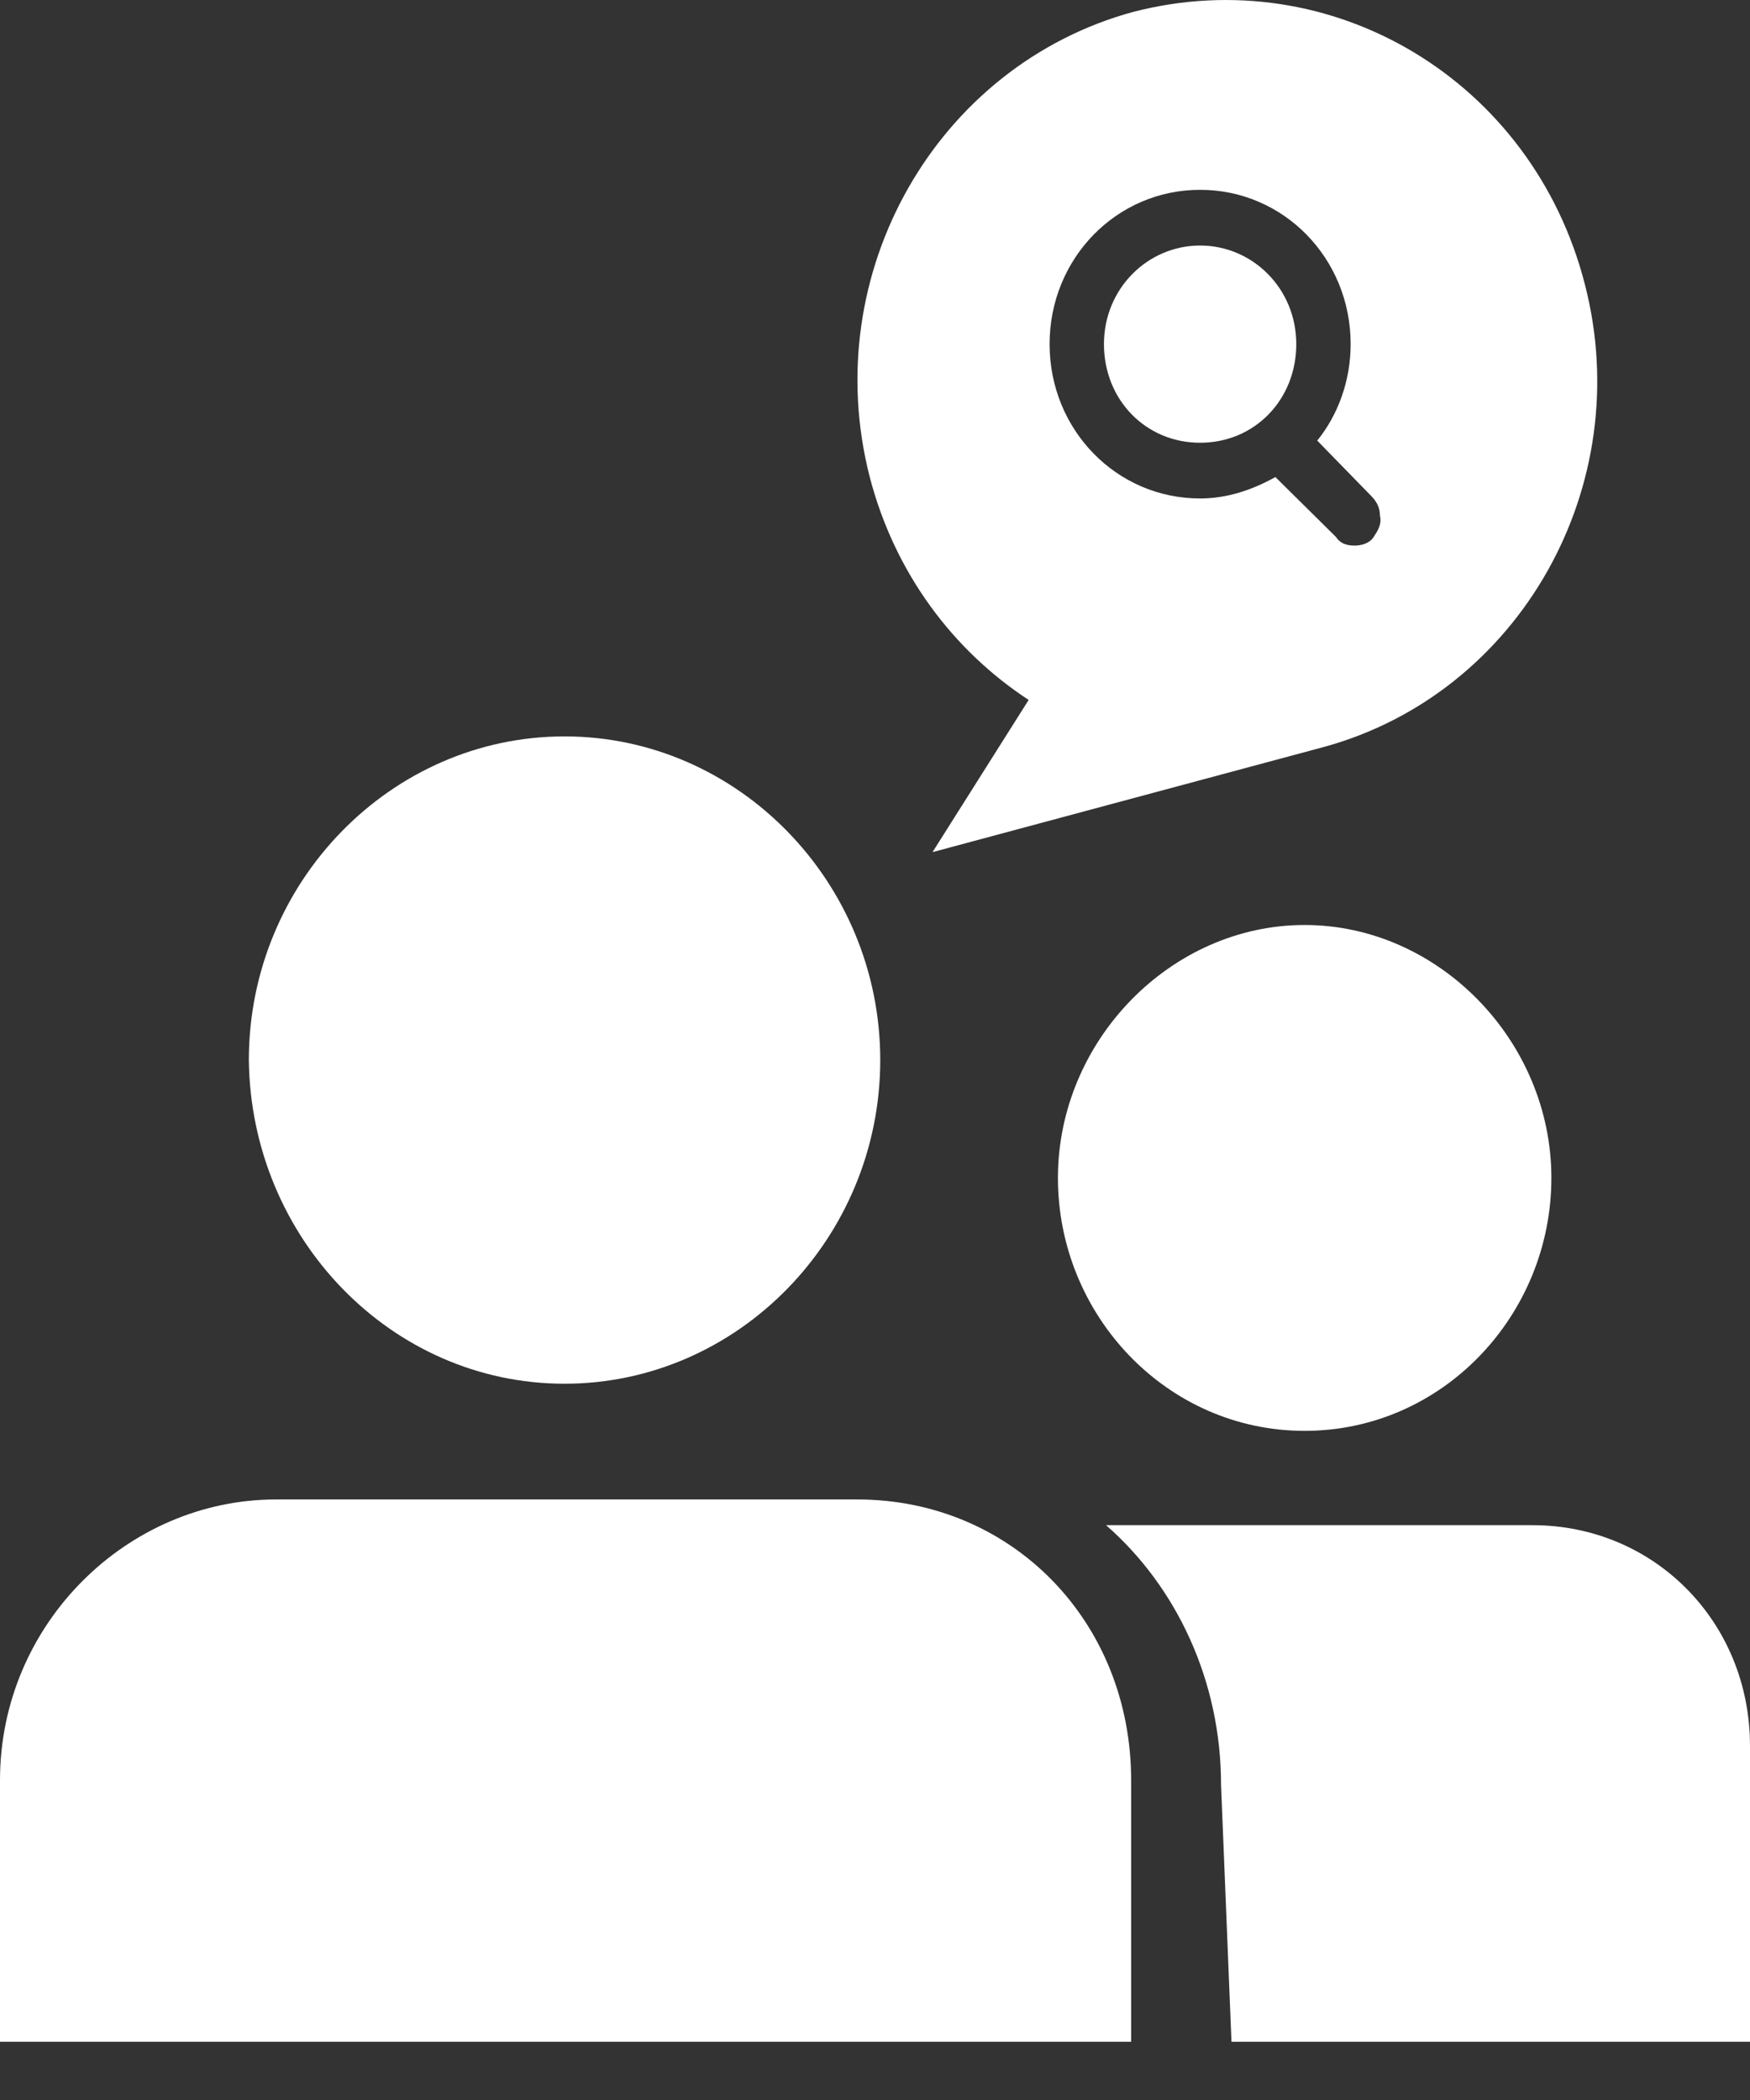
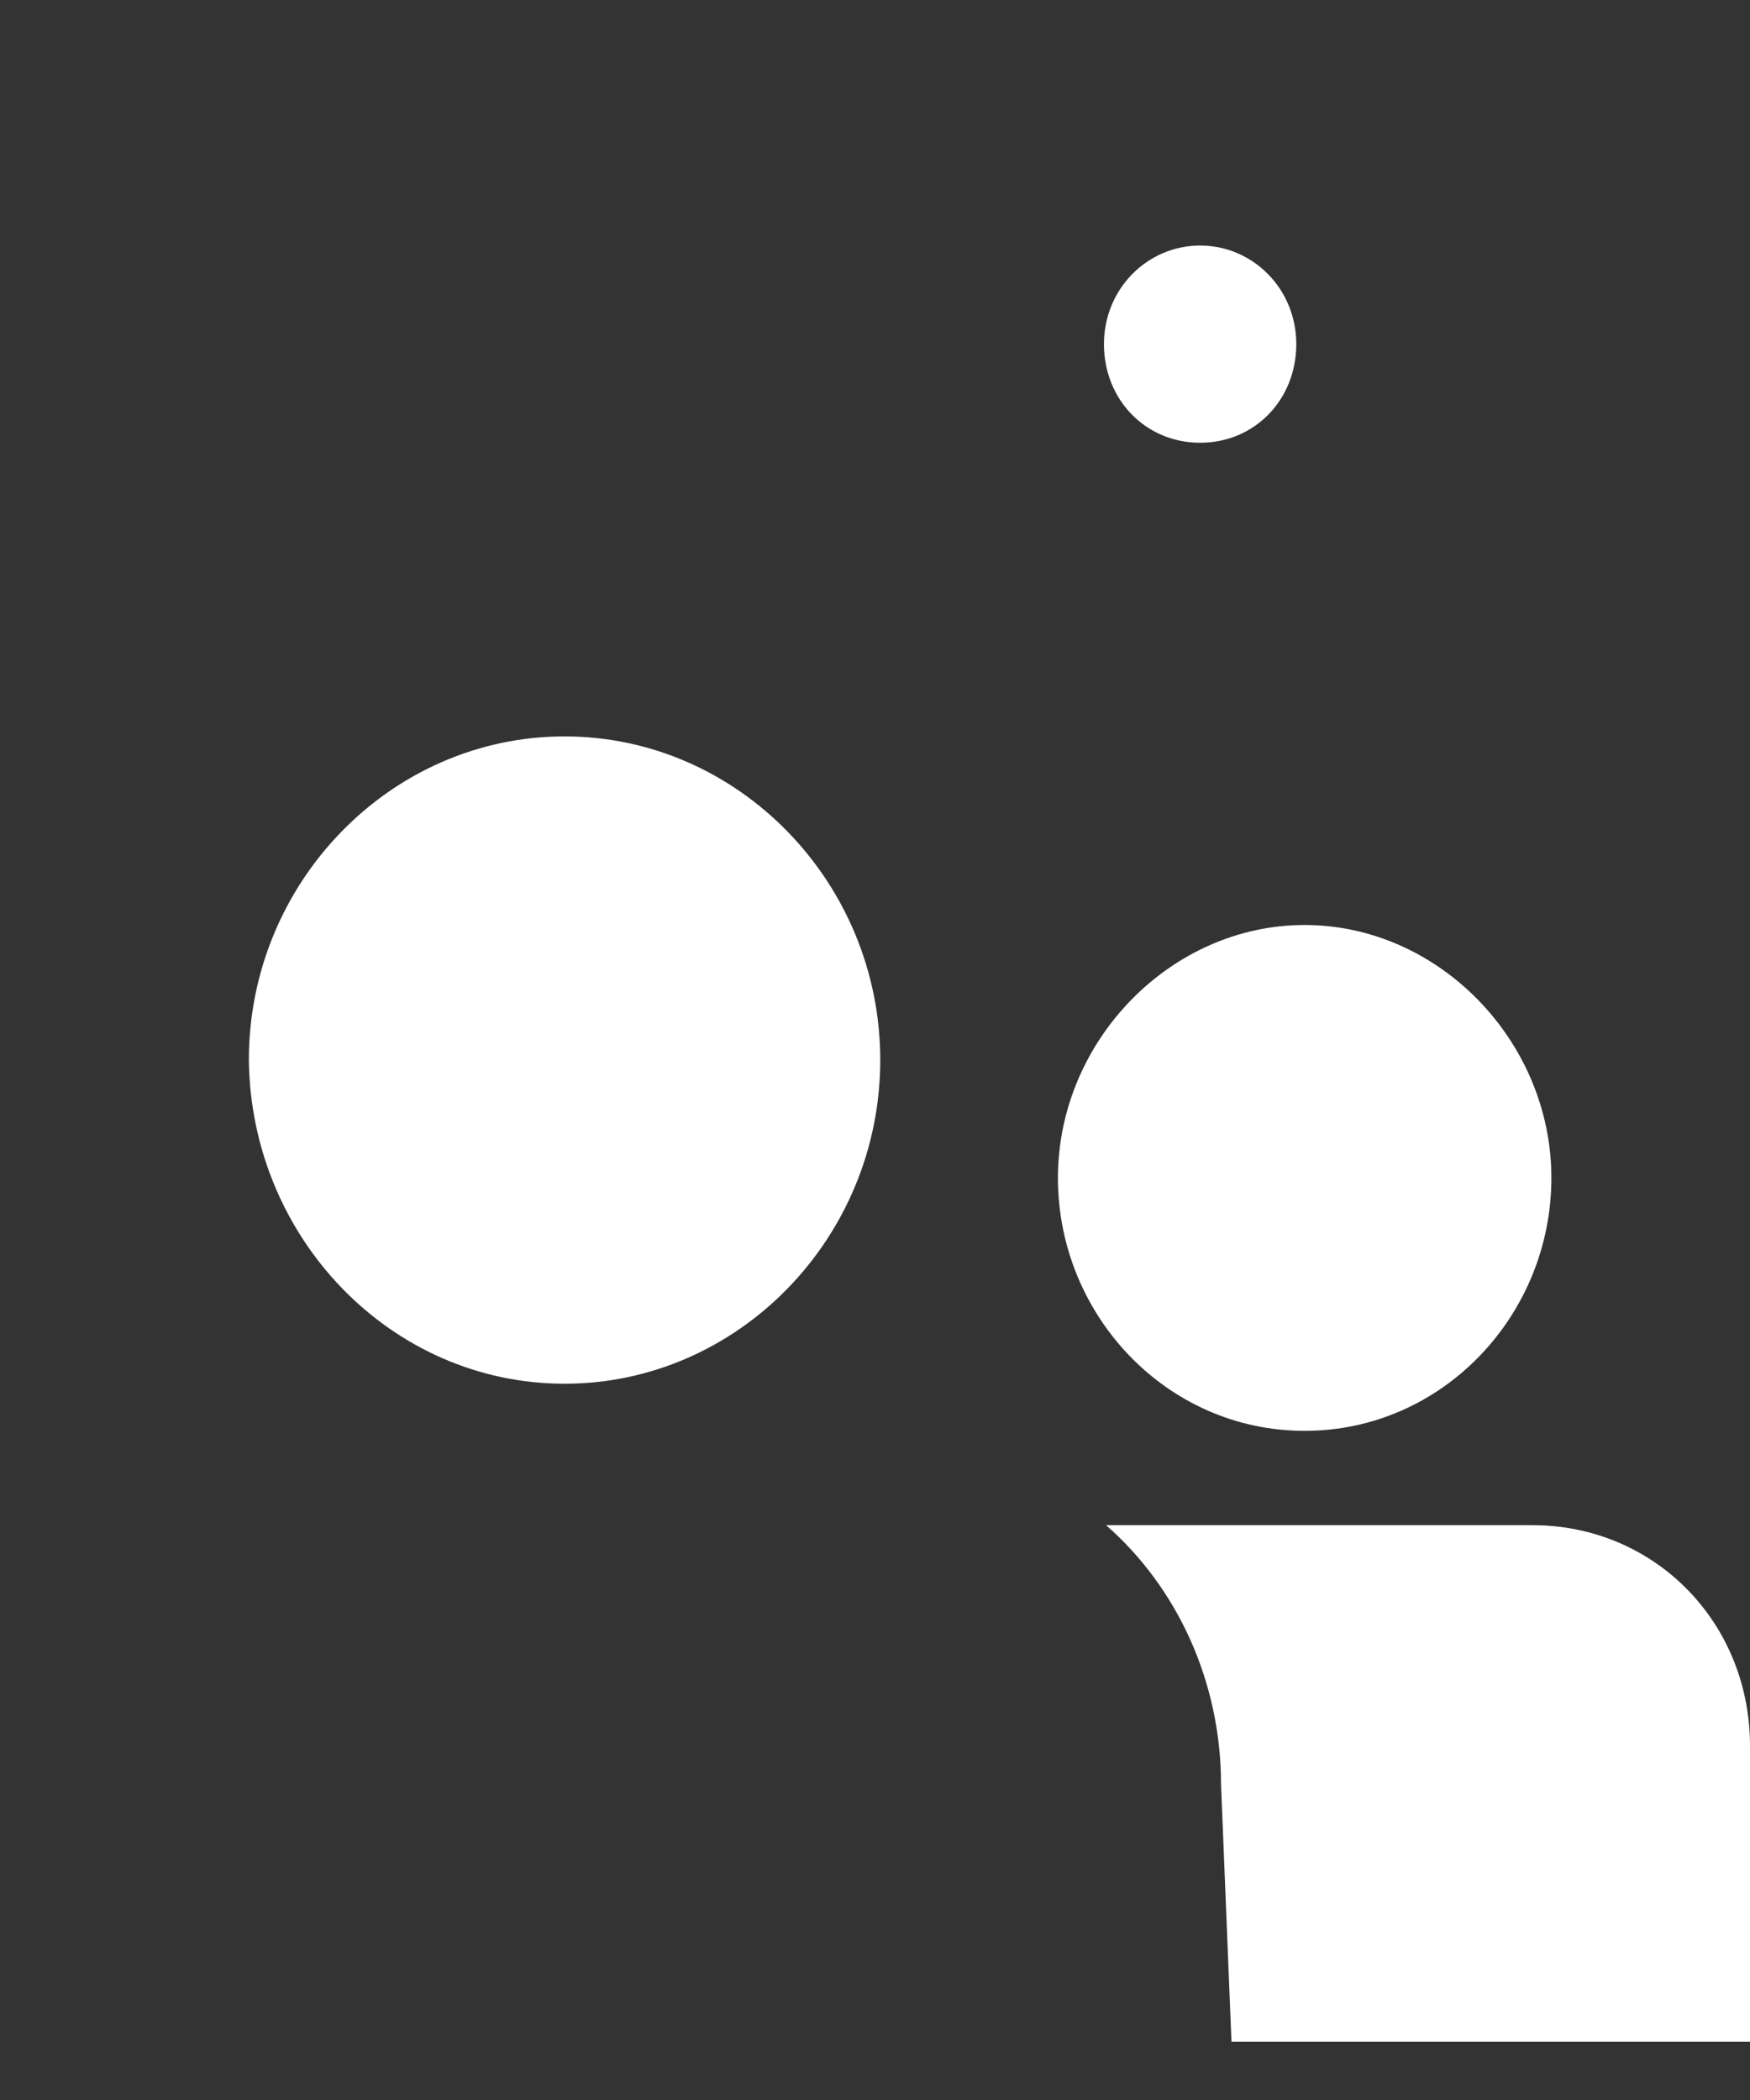
<svg xmlns="http://www.w3.org/2000/svg" width="30" height="36" viewBox="0 0 30 36" fill="none">
  <rect x="0" y="0" width="30" height="36" fill="#333333" stroke="none" />
-   <path d="M0 30.519V35.002H19.391V30.519C19.391 27.8 17.348 25.705 14.695 25.705H4.731C2.186 25.705 0 27.836 0 30.519Z" fill="#FFFFFF" />
  <path d="M9.678 23.721C12.653 23.721 15.09 21.222 15.09 18.172C15.09 15.123 12.653 12.624 9.678 12.624C6.703 12.624 4.266 15.123 4.266 18.172C4.301 21.222 6.703 23.721 9.678 23.721Z" fill="#FFFFFF" />
  <path d="M22.365 24.529C24.731 24.529 26.595 22.545 26.595 20.193C26.595 17.842 24.659 15.857 22.365 15.857C20.071 15.857 18.136 17.842 18.136 20.193C18.136 22.545 20 24.529 22.365 24.529Z" fill="#FFFFFF" />
  <path d="M26.273 26.146H18.961C20.18 27.212 20.932 28.828 20.932 30.592L21.111 35.002H30V29.931C30 27.799 28.352 26.146 26.273 26.146Z" fill="#FFFFFF" />
  <path d="M20.574 4.209C19.677 4.209 18.925 4.944 18.925 5.899C18.925 6.855 19.642 7.59 20.574 7.59C21.506 7.59 22.222 6.855 22.222 5.899C22.222 4.944 21.47 4.209 20.574 4.209Z" fill="#FFFFFF" />
-   <path d="M27.168 4.87C26.272 1.38 22.831 -0.678 19.426 0.204C16.057 1.122 14.014 4.687 14.91 8.178C15.34 9.831 16.344 11.154 17.634 11.999L15.986 14.608L22.688 12.807C26.057 11.889 28.064 8.325 27.168 4.87ZM23.548 9.206C23.477 9.317 23.333 9.353 23.226 9.353C23.082 9.353 22.975 9.317 22.903 9.206L21.864 8.178C21.469 8.398 21.039 8.545 20.573 8.545C19.14 8.545 17.993 7.369 17.993 5.899C17.993 4.43 19.14 3.254 20.573 3.254C22.007 3.254 23.154 4.43 23.154 5.899C23.154 6.524 22.939 7.112 22.581 7.553L23.512 8.508C23.62 8.619 23.656 8.729 23.656 8.839C23.692 8.986 23.62 9.096 23.548 9.206Z" fill="#FFFFFF" />
</svg>